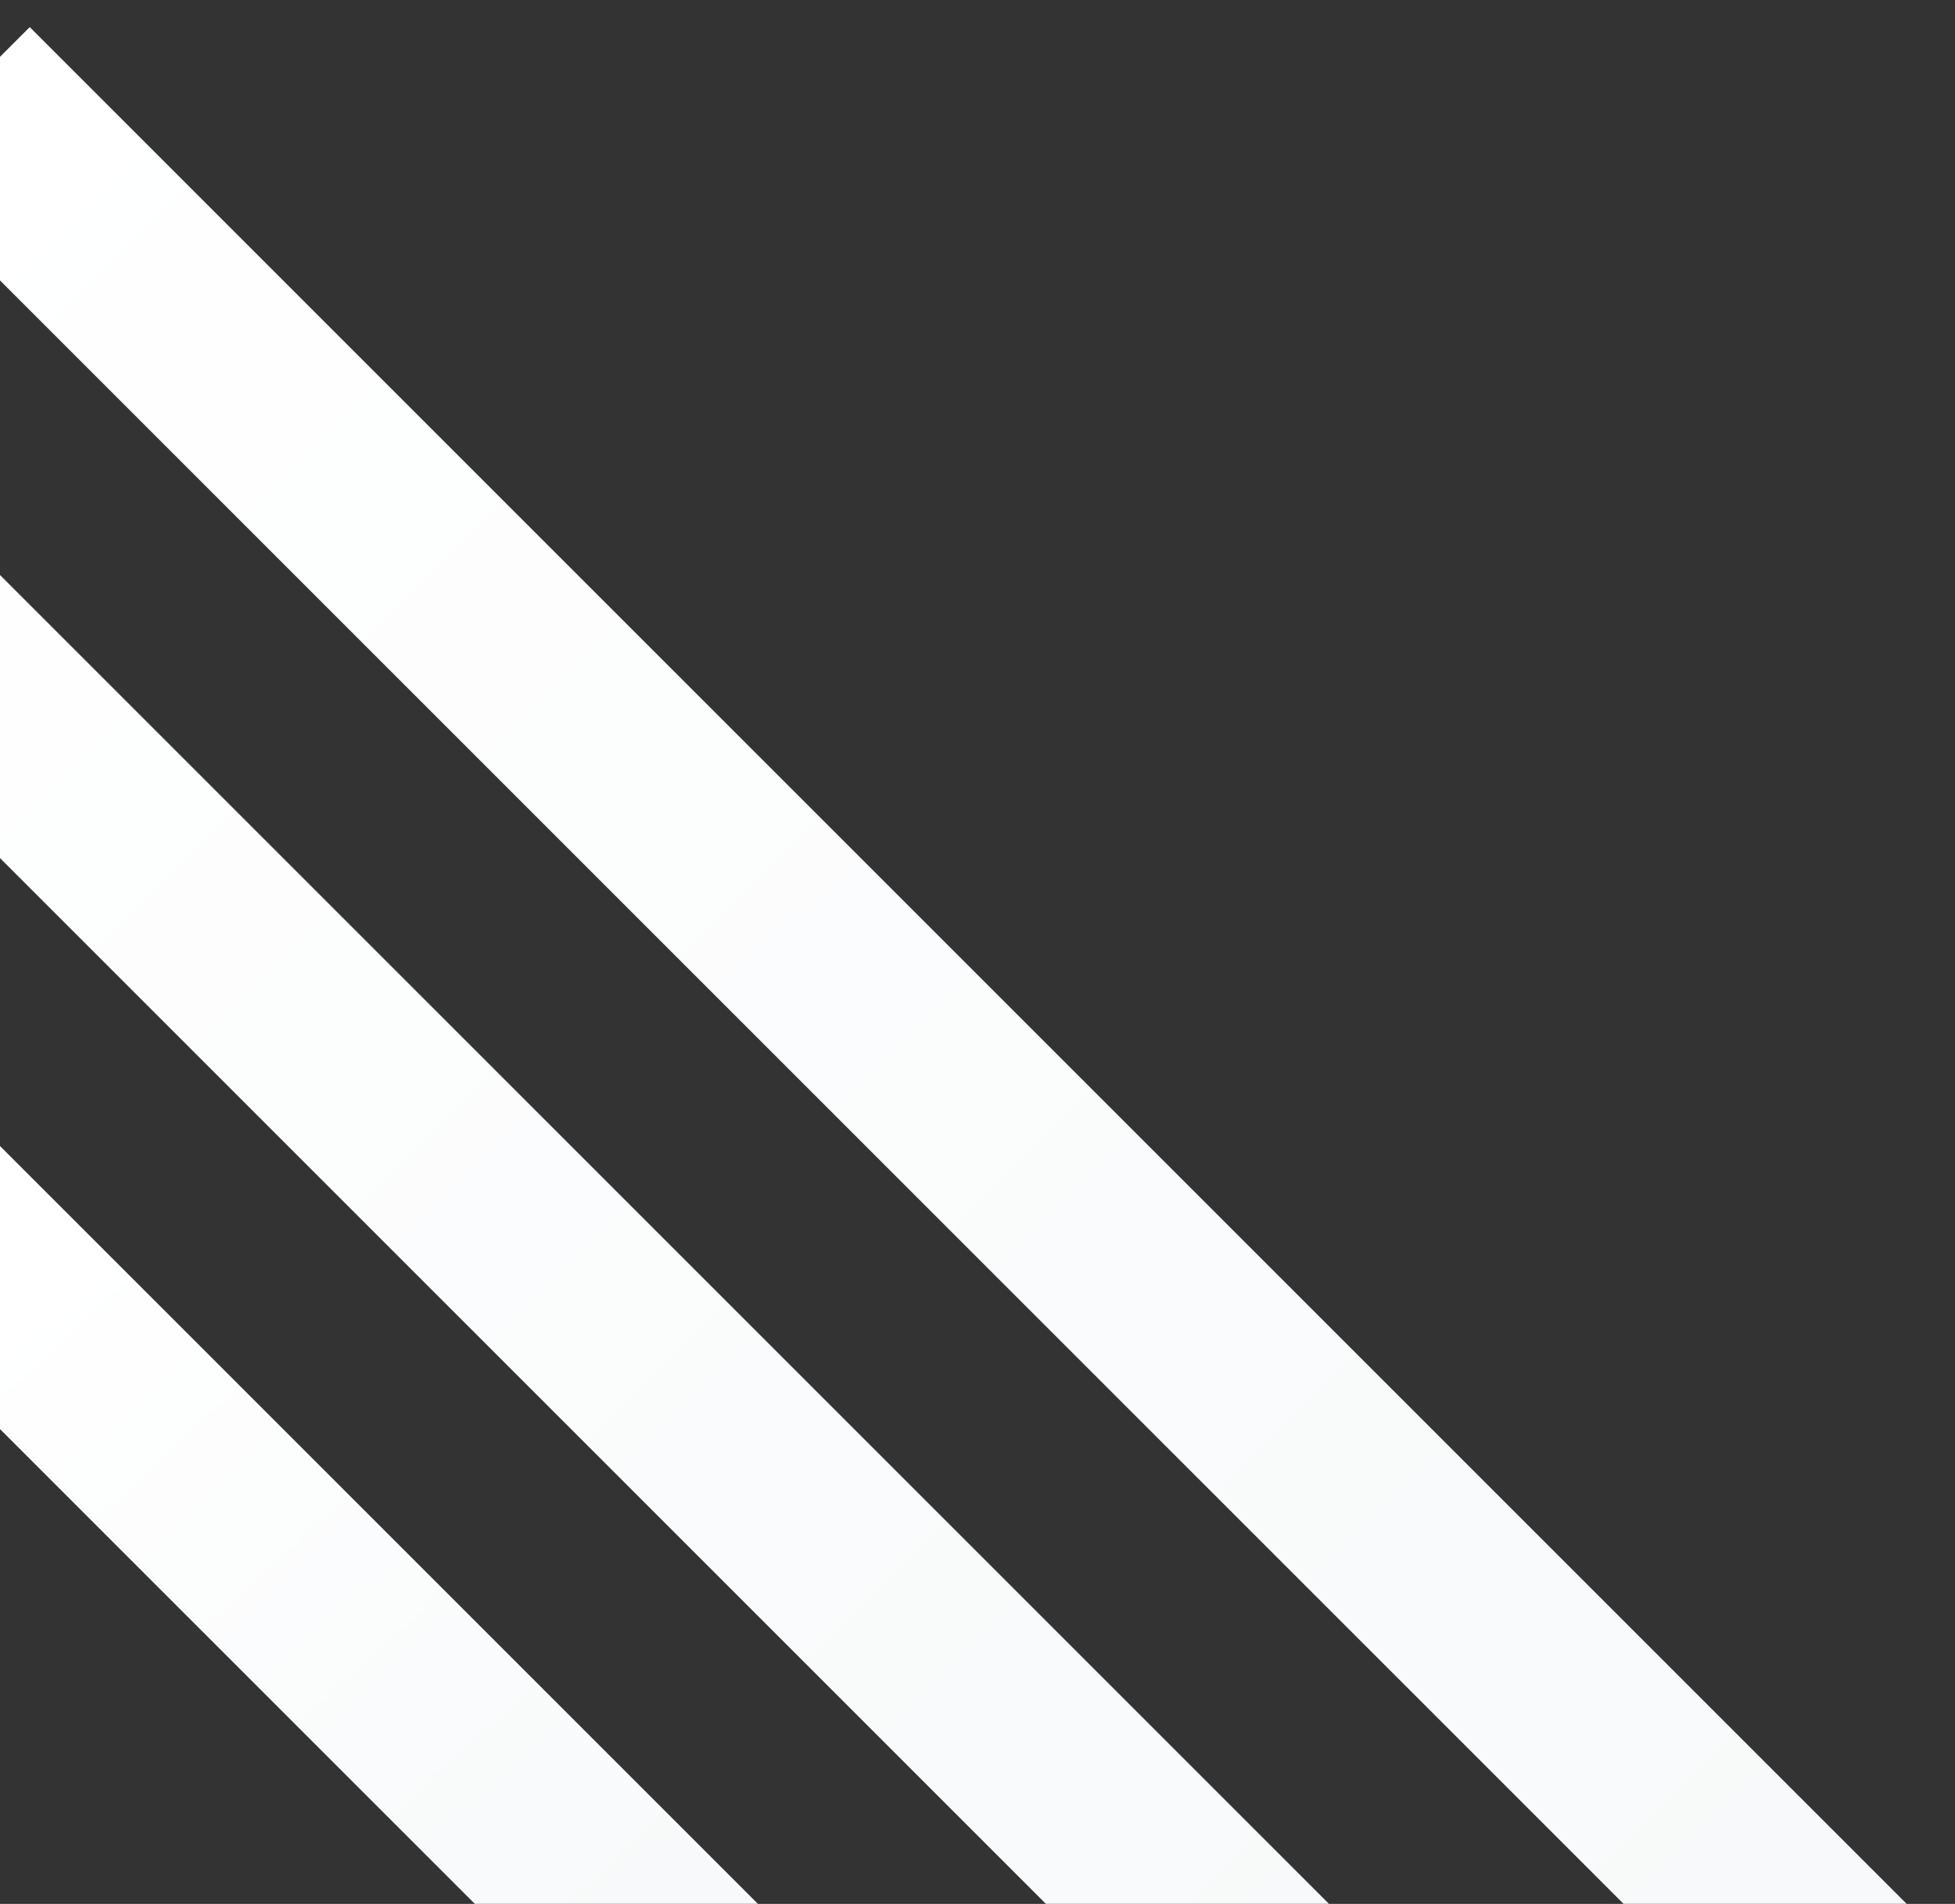
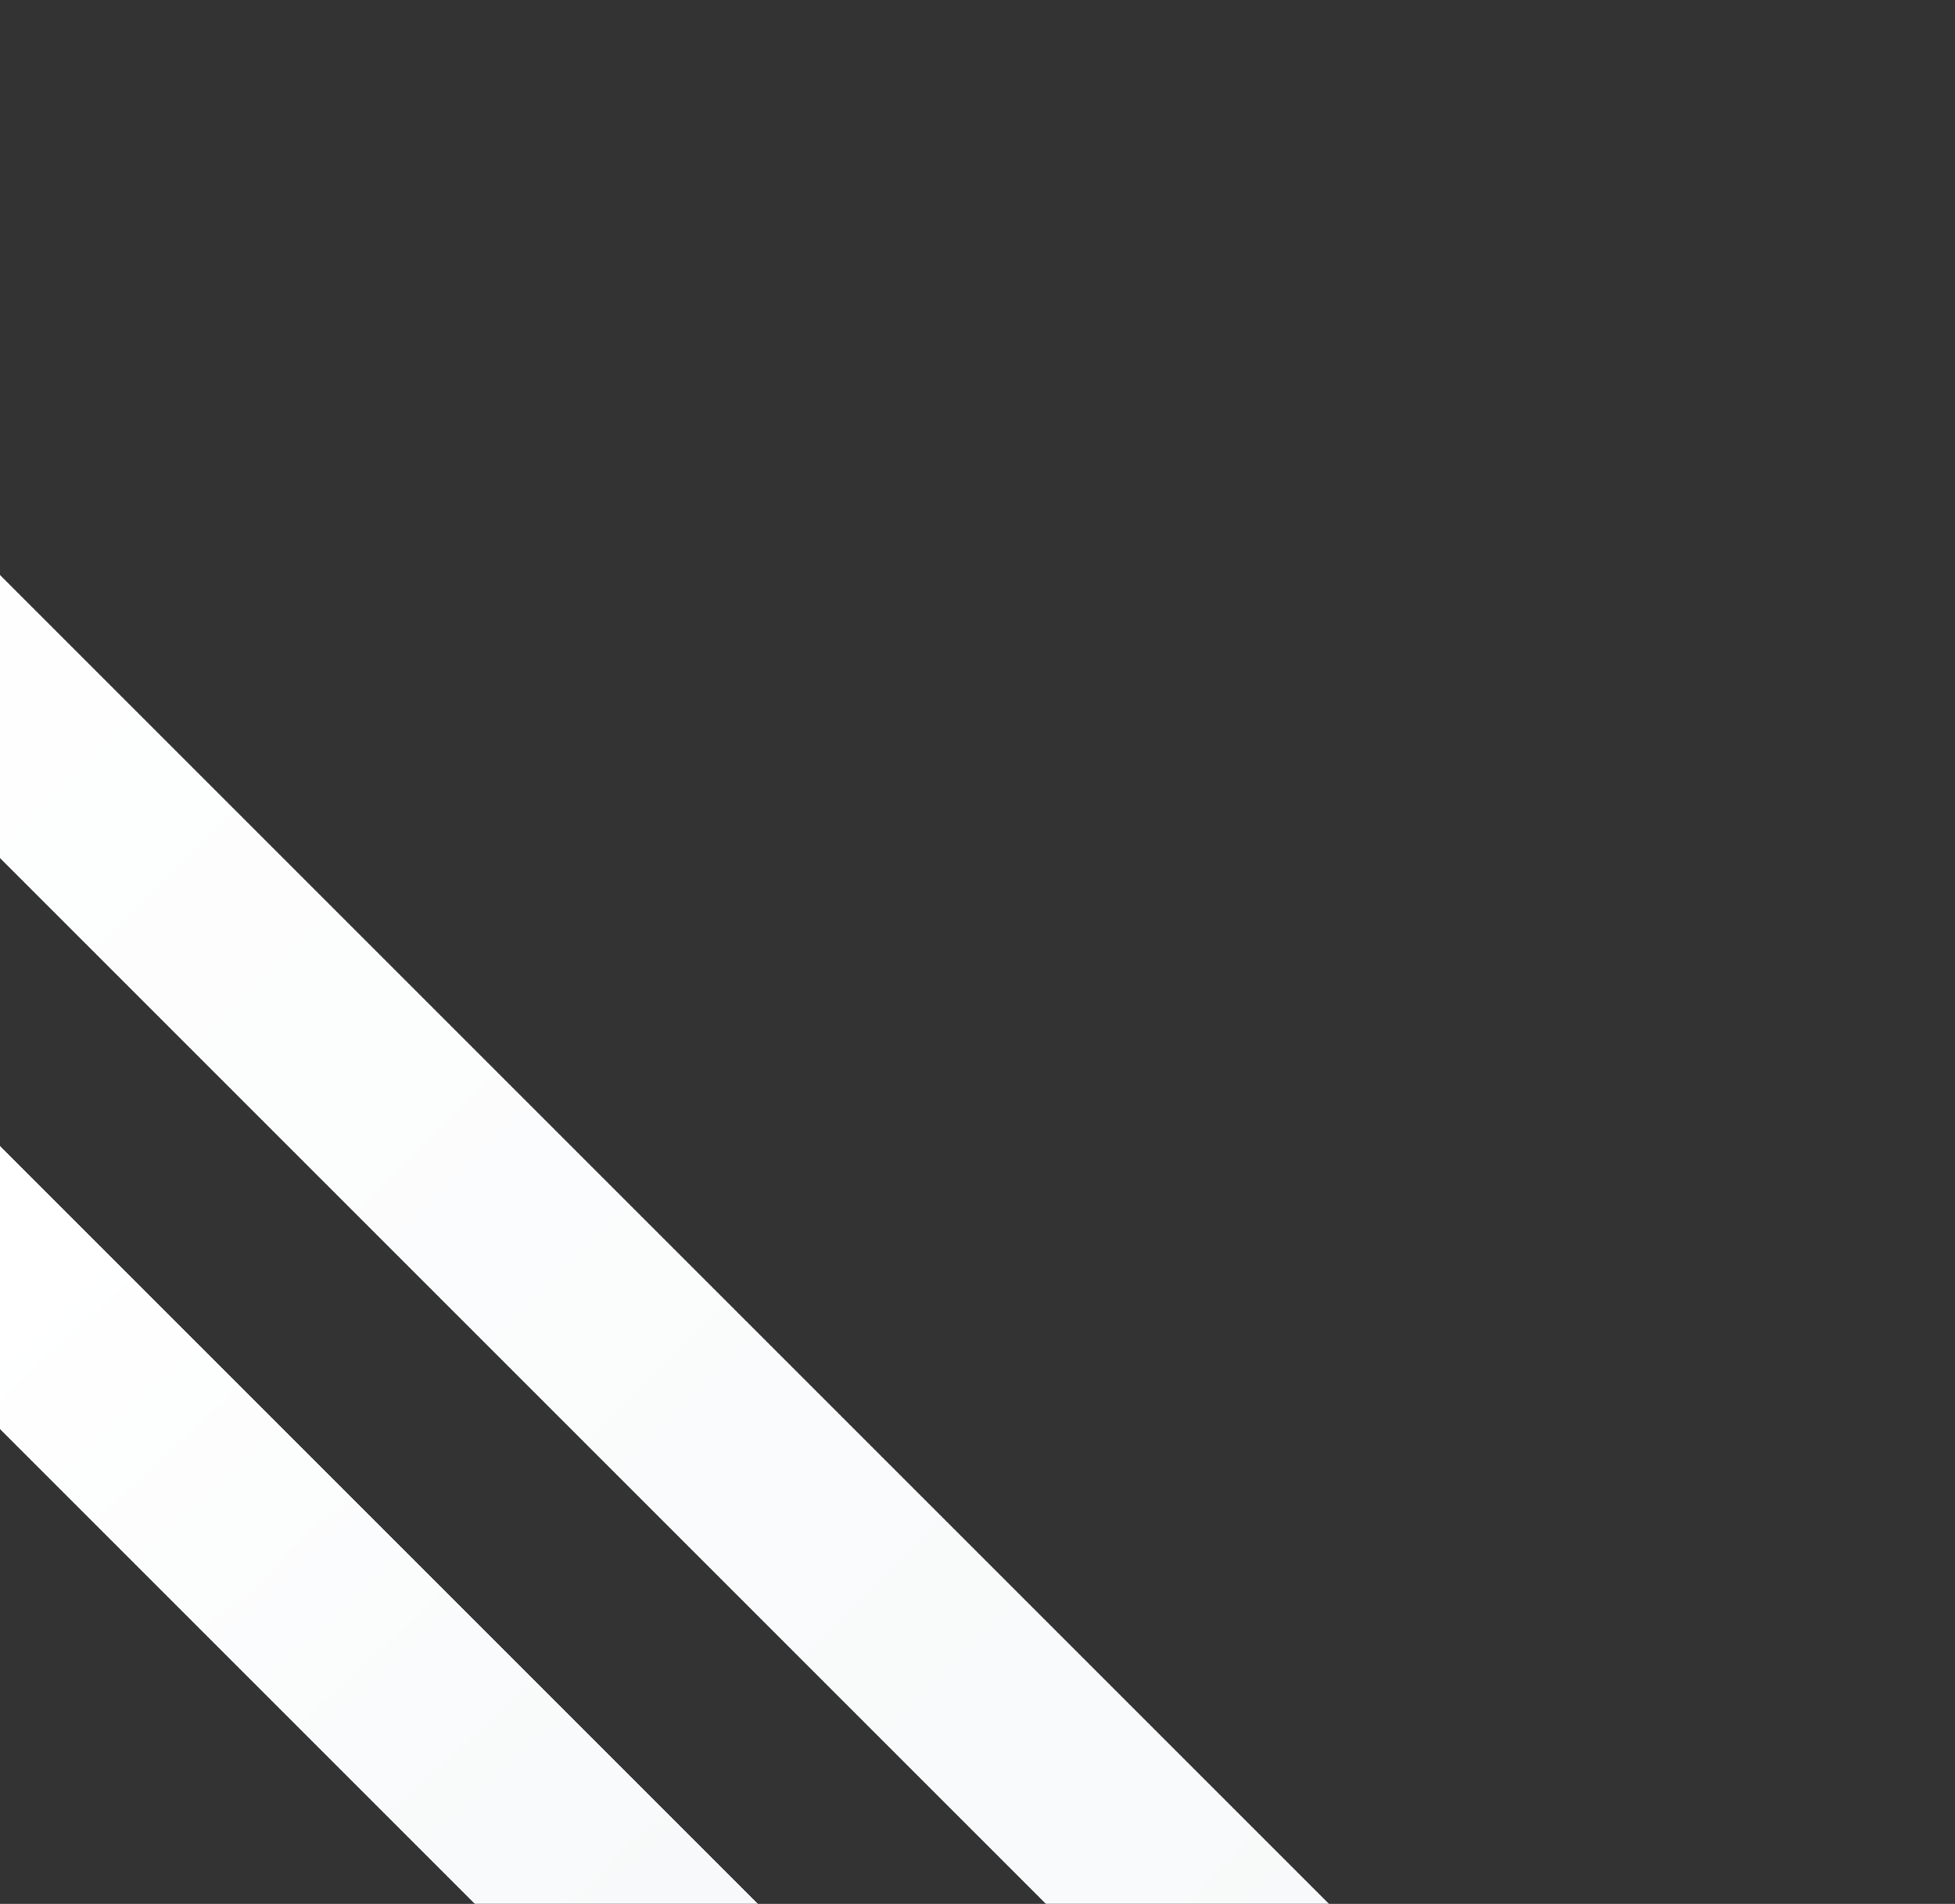
<svg xmlns="http://www.w3.org/2000/svg" width="2880" height="2805" viewBox="0 0 2880 2805" fill="none">
  <rect x="0" y="0" width="2880" height="2805" fill="#333333" stroke="none" />
  <mask id="mask0_1296_113" style="mask-type:alpha" maskUnits="userSpaceOnUse" x="0" y="0" width="2880" height="2805">
    <rect width="2879.87" height="2805" fill="#D9D9D9" />
  </mask>
  <g mask="url(#mask0_1296_113)">
    <rect x="-766.418" y="1339.01" width="294.878" height="3278.08" transform="rotate(-45 -766.418 1339.01)" fill="url(#paint0_linear_1296_113)" />
    <rect x="-442.316" y="821.852" width="294.878" height="3278.08" transform="rotate(-45 -442.316 821.852)" fill="url(#paint1_linear_1296_113)" />
-     <rect x="-164.707" y="248.439" width="294.878" height="3942" transform="rotate(-45 -164.707 248.439)" fill="url(#paint2_linear_1296_113)" />
  </g>
  <defs>
    <linearGradient id="paint0_linear_1296_113" x1="-571.127" y1="2284.06" x2="-627.594" y2="3642.82" gradientUnits="userSpaceOnUse">
      <stop stop-color="white" />
      <stop offset="1" stop-color="#F7F9FA" />
    </linearGradient>
    <linearGradient id="paint1_linear_1296_113" x1="-294.878" y1="821.852" x2="-294.878" y2="4099.94" gradientUnits="userSpaceOnUse">
      <stop stop-color="white" />
      <stop offset="1" stop-color="#F7F9FA" />
    </linearGradient>
    <linearGradient id="paint2_linear_1296_113" x1="-17.268" y1="248.439" x2="-17.268" y2="4190.44" gradientUnits="userSpaceOnUse">
      <stop stop-color="white" />
      <stop offset="1" stop-color="#F7F9FA" />
    </linearGradient>
  </defs>
</svg>